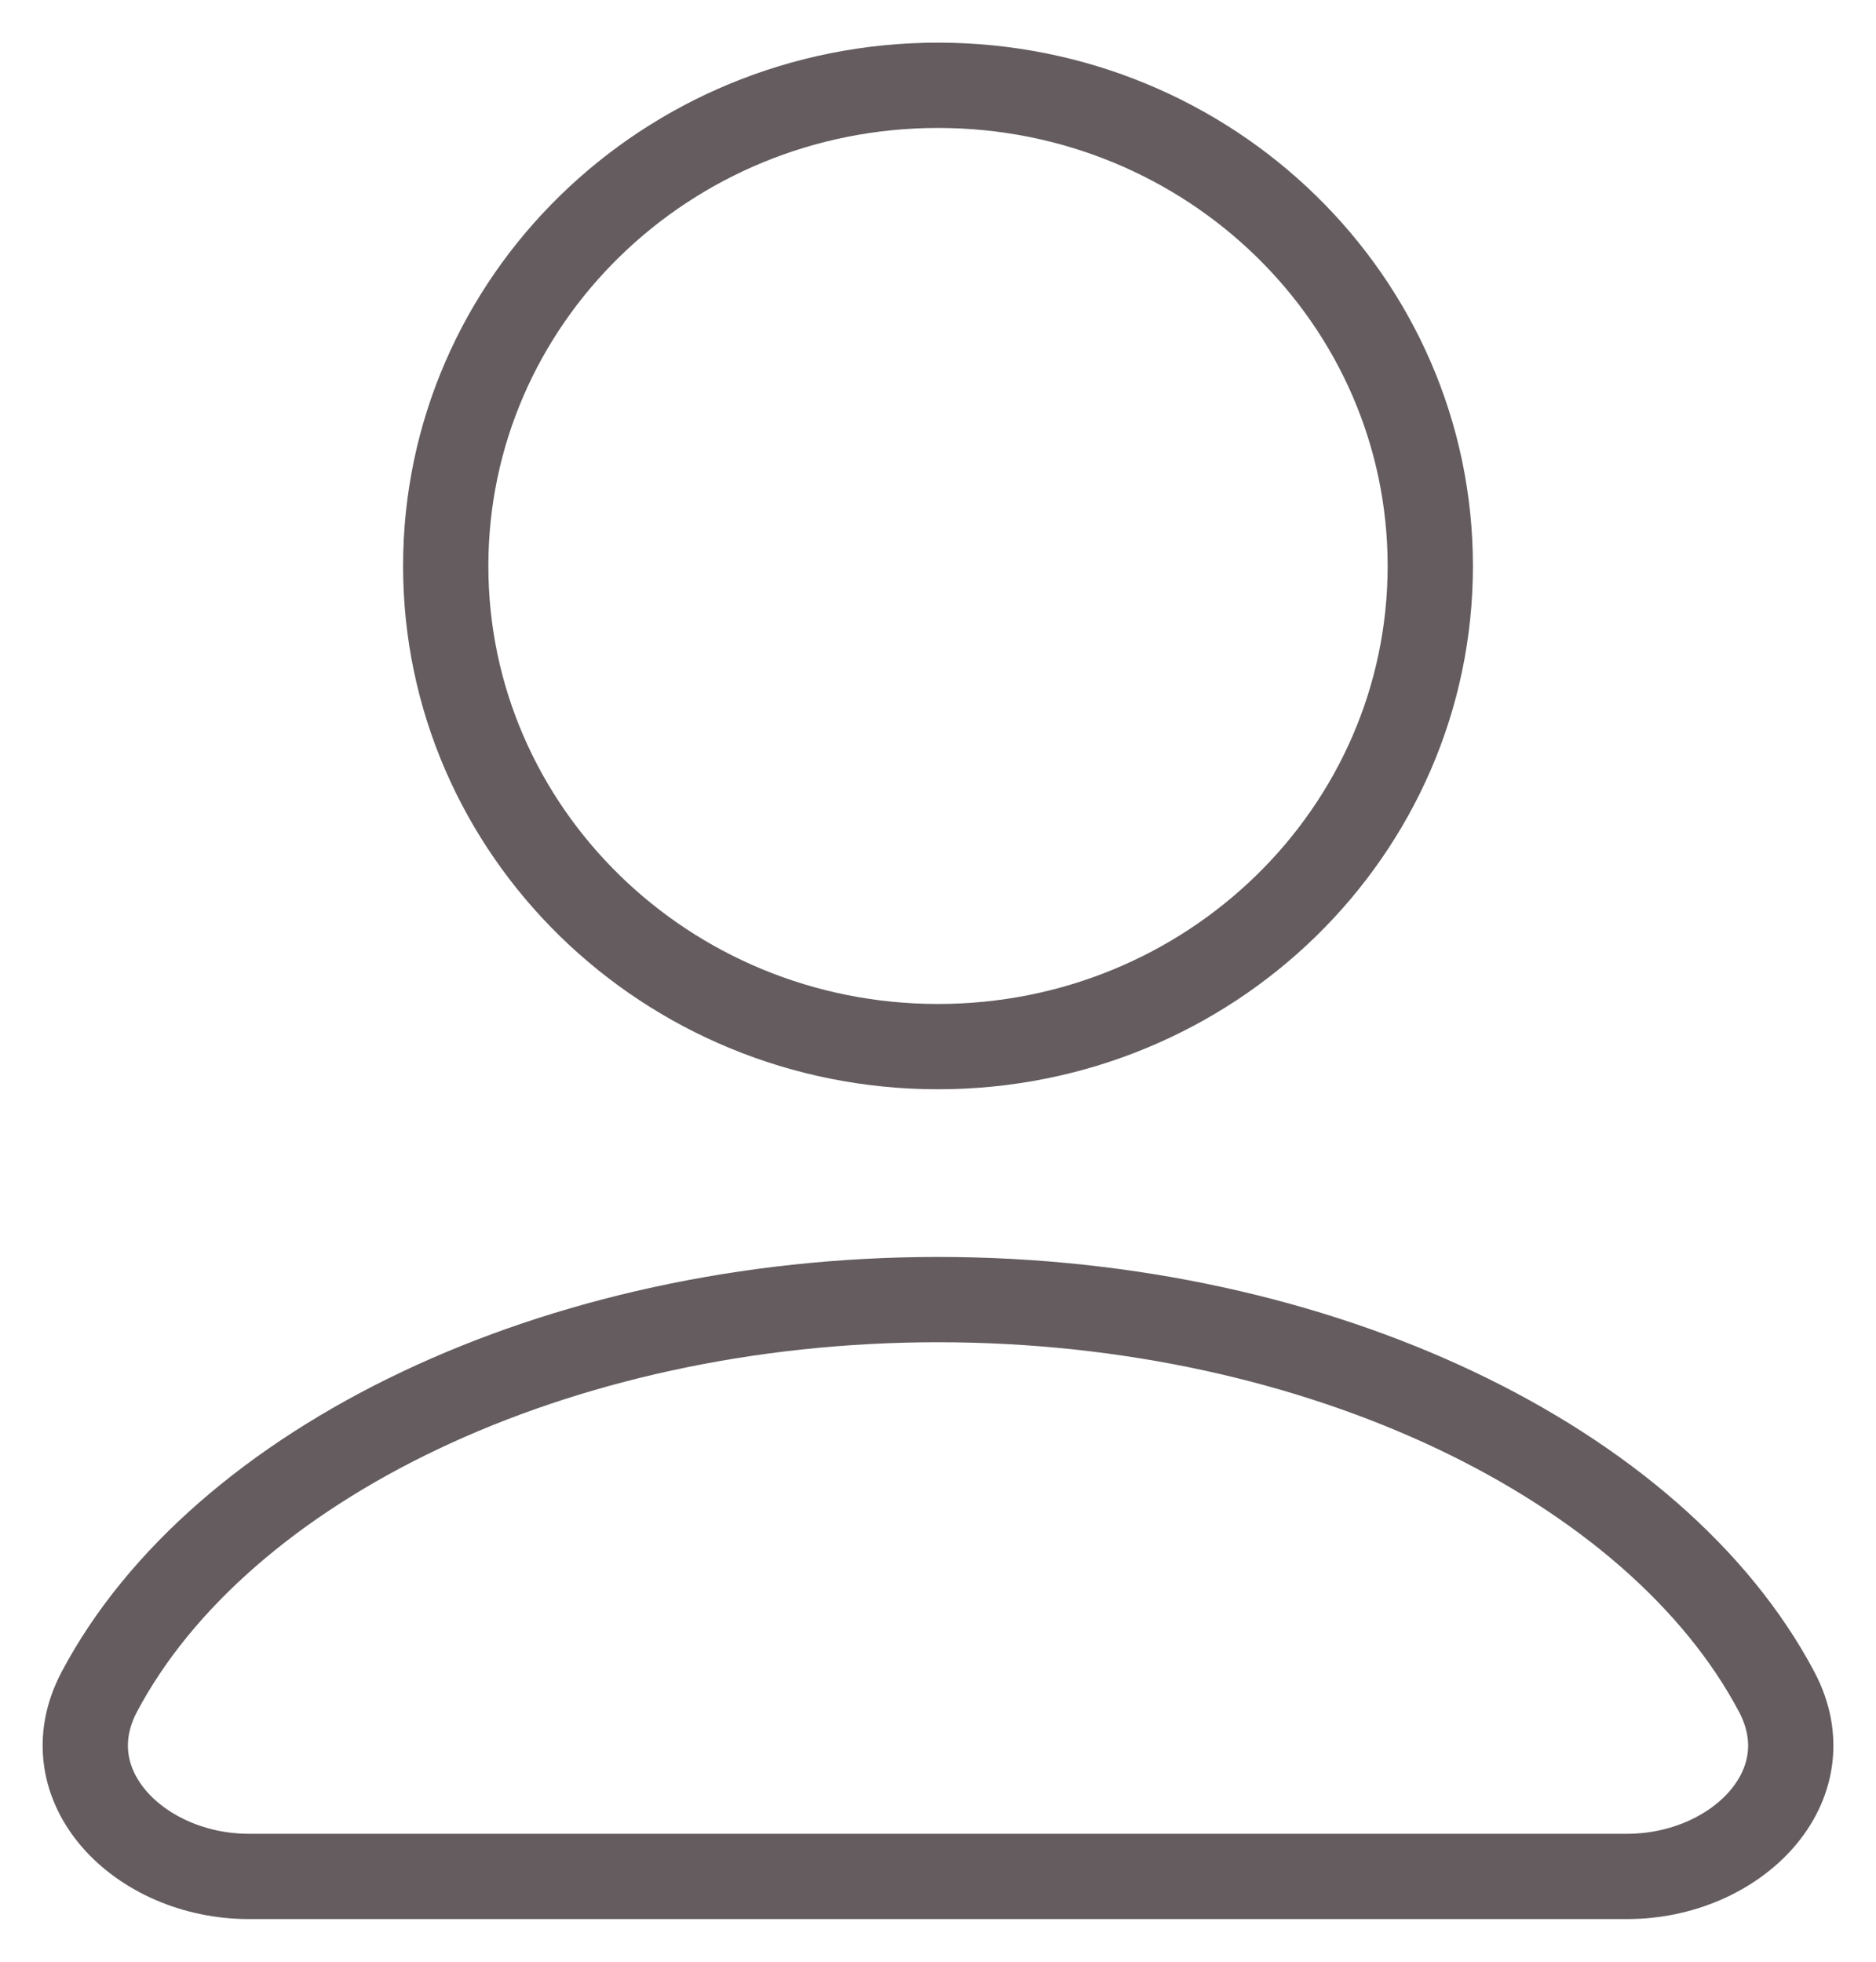
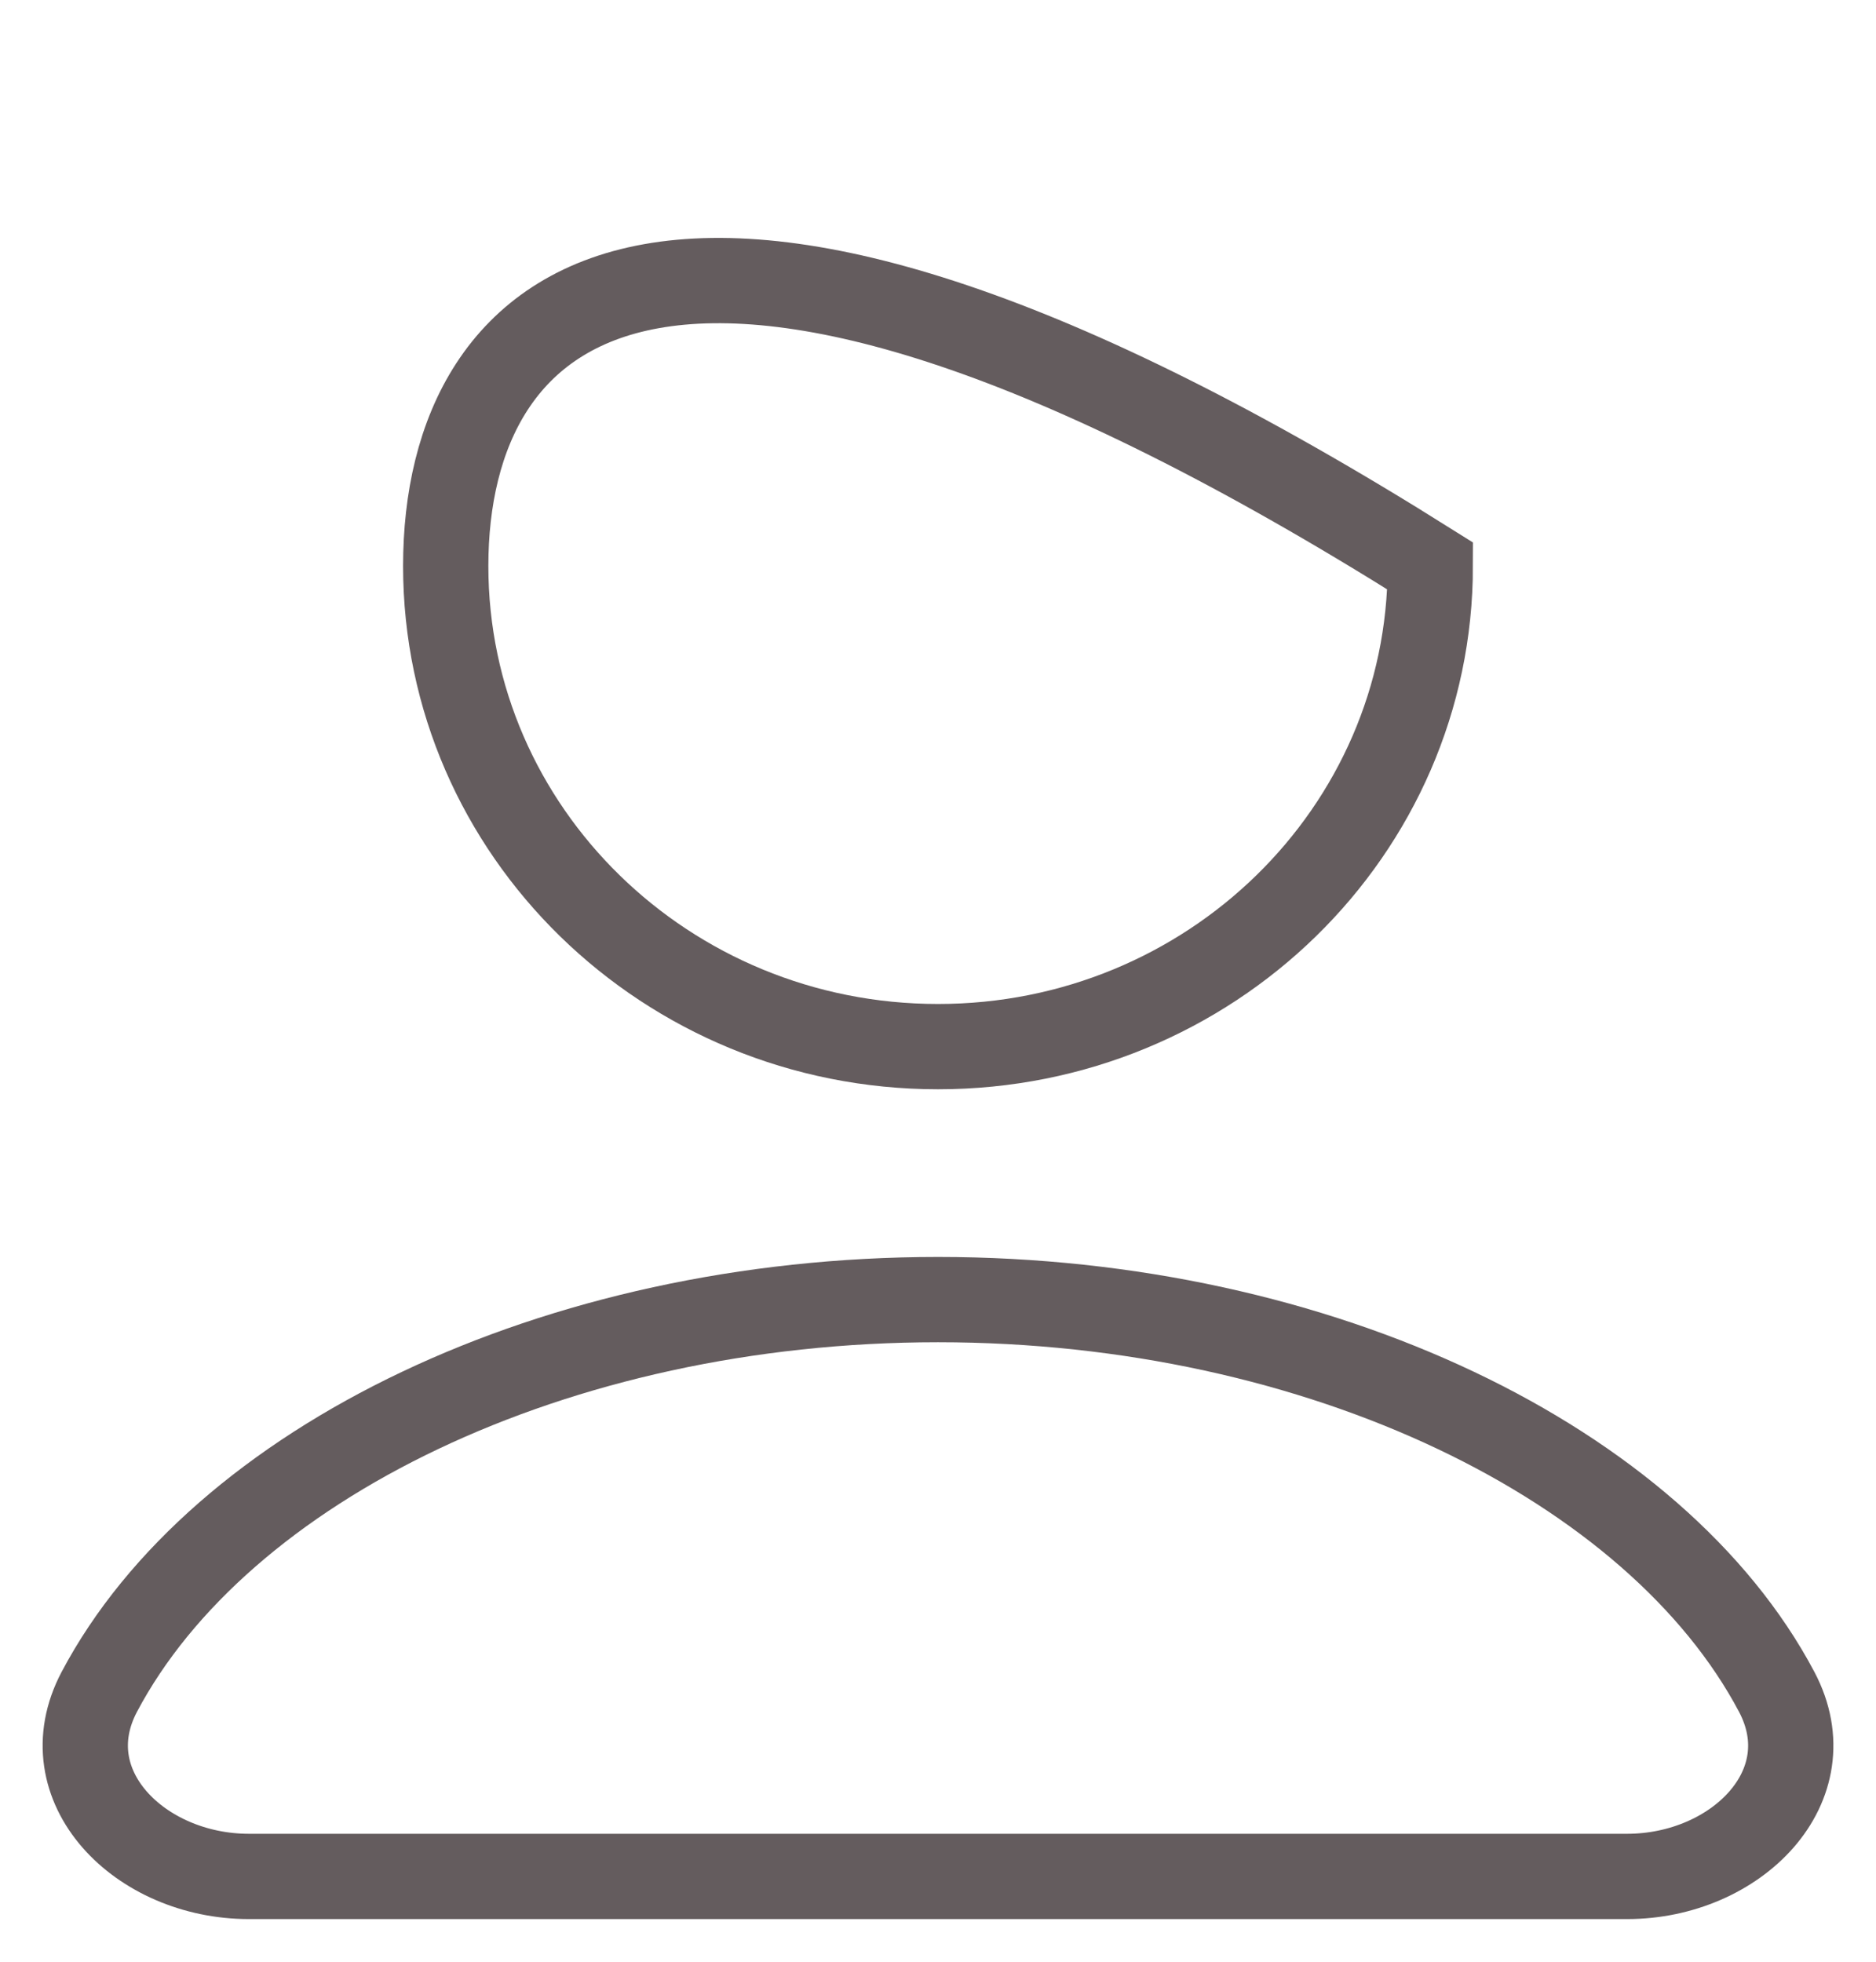
<svg xmlns="http://www.w3.org/2000/svg" width="22px" height="23px" viewBox="0 0 22 23" version="1.1">
  <title>user-b</title>
  <g id="Symbols" stroke="none" stroke-width="1" fill="none" fill-rule="evenodd">
    <g id="header" transform="translate(-1417, -94)" stroke="#645C5E">
      <g id="Group-5" transform="translate(1392, 95)">
        <g id="user-b" transform="translate(26, 0)">
-           <path d="M10,11.271 C13.189,11.271 15.773,8.748 15.773,5.636 C15.773,2.523 13.189,0 10,0 C6.812,0 4.227,2.523 4.227,5.636 C4.227,8.748 6.812,11.271 10,11.271 Z M1.918,21 C0.642,21 -0.42,19.941 0.165,18.835 C1.577,16.169 5.506,14.237 10,14.237 C14.494,14.237 18.423,16.169 19.835,18.835 C20.421,19.941 19.358,21 18.082,21 L1.918,21 Z" id="Combined-Shape" />
+           <path d="M10,11.271 C13.189,11.271 15.773,8.748 15.773,5.636 C6.812,0 4.227,2.523 4.227,5.636 C4.227,8.748 6.812,11.271 10,11.271 Z M1.918,21 C0.642,21 -0.42,19.941 0.165,18.835 C1.577,16.169 5.506,14.237 10,14.237 C14.494,14.237 18.423,16.169 19.835,18.835 C20.421,19.941 19.358,21 18.082,21 L1.918,21 Z" id="Combined-Shape" />
        </g>
      </g>
    </g>
  </g>
</svg>